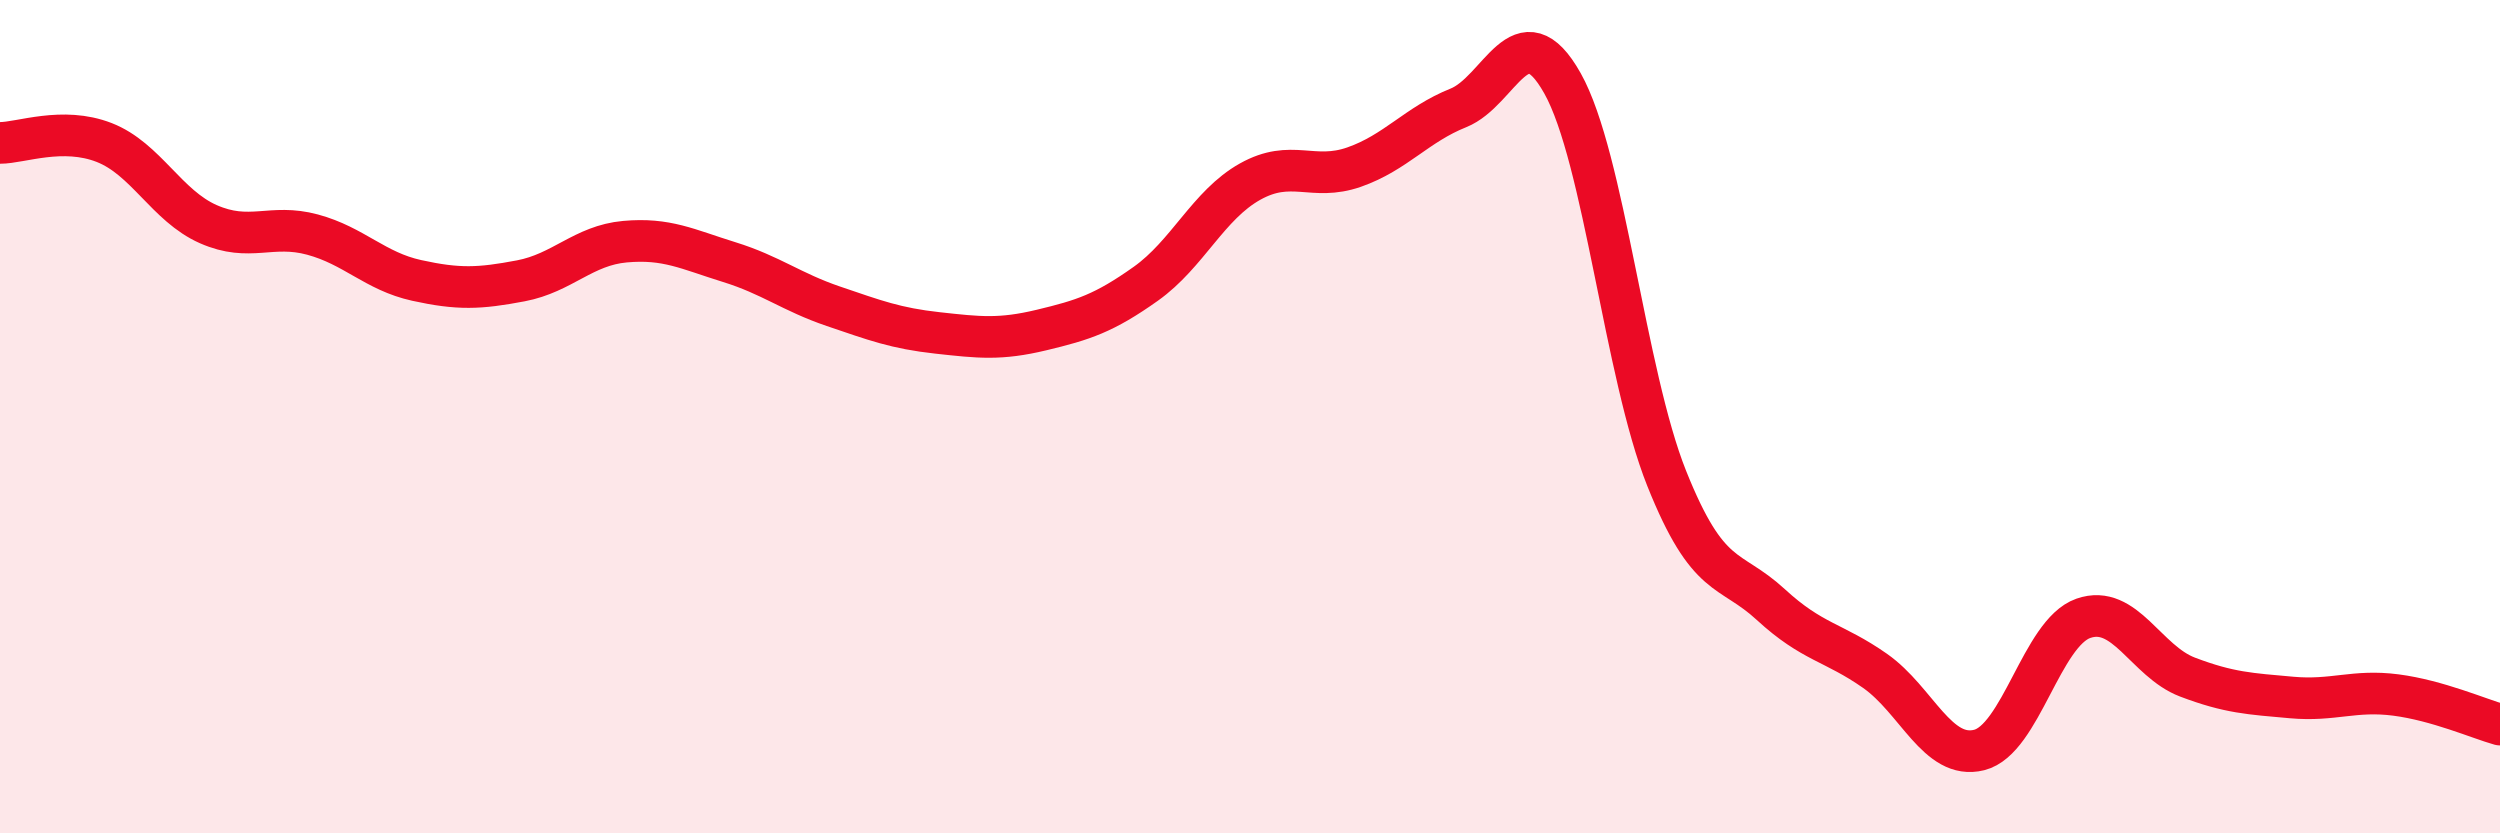
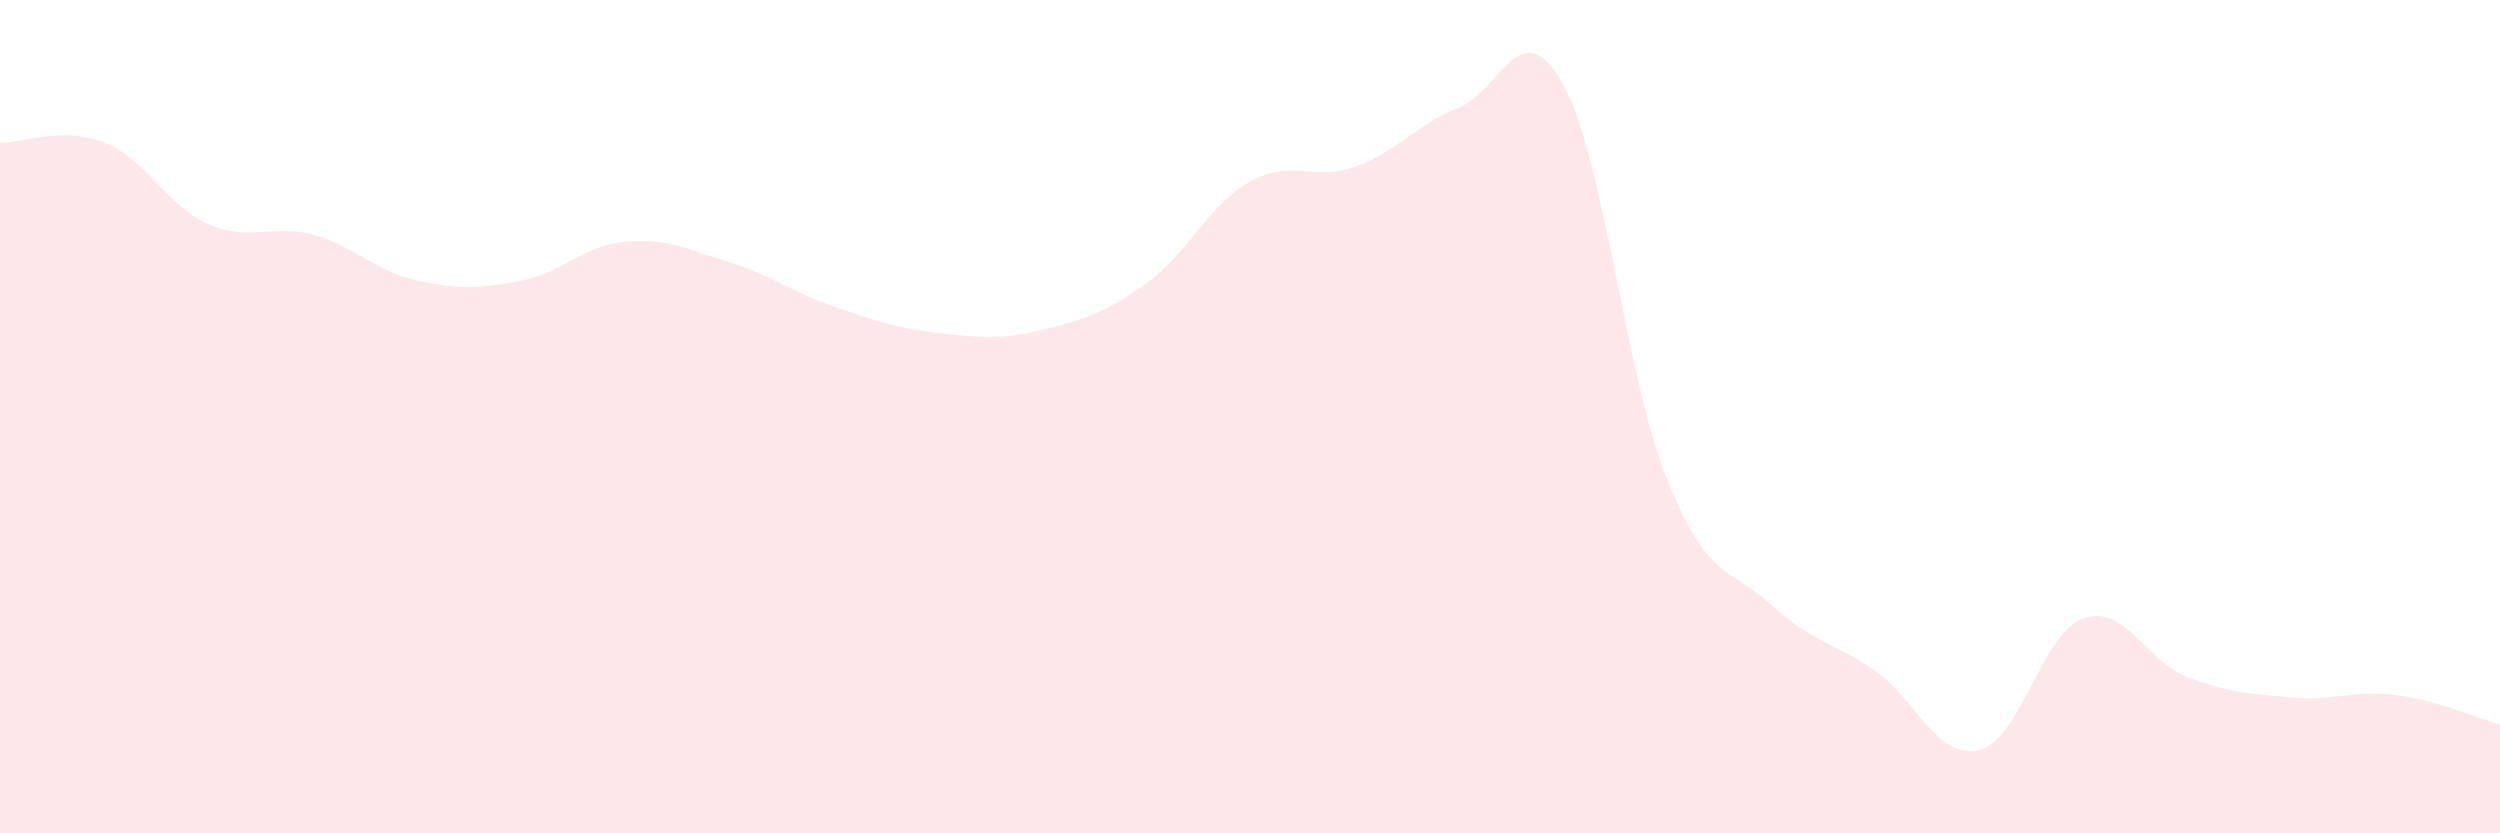
<svg xmlns="http://www.w3.org/2000/svg" width="60" height="20" viewBox="0 0 60 20">
  <path d="M 0,3.43 C 0.5,3.43 1.5,3.03 2.5,3.42 C 3.5,3.81 4,4.94 5,5.38 C 6,5.82 6.5,5.36 7.5,5.63 C 8.5,5.9 9,6.51 10,6.73 C 11,6.95 11.5,6.93 12.5,6.74 C 13.5,6.55 14,5.89 15,5.8 C 16,5.71 16.5,5.98 17.5,6.29 C 18.5,6.6 19,7.01 20,7.35 C 21,7.69 21.5,7.88 22.5,7.99 C 23.5,8.1 24,8.16 25,7.92 C 26,7.68 26.5,7.52 27.5,6.81 C 28.5,6.1 29,4.92 30,4.36 C 31,3.8 31.5,4.36 32.5,4.01 C 33.5,3.66 34,2.99 35,2.59 C 36,2.19 36.5,0.22 37.5,2 C 38.5,3.78 39,8.98 40,11.48 C 41,13.98 41.5,13.59 42.5,14.51 C 43.5,15.43 44,15.4 45,16.1 C 46,16.8 46.5,18.25 47.5,18 C 48.5,17.75 49,15.19 50,14.84 C 51,14.49 51.5,15.87 52.5,16.25 C 53.5,16.63 54,16.65 55,16.74 C 56,16.83 56.5,16.55 57.5,16.68 C 58.5,16.81 59.5,17.25 60,17.39L60 20L0 20Z" fill="#EB0A25" opacity="0.1" stroke-linecap="round" stroke-linejoin="round" />
-   <path d="M 0,3.43 C 0.5,3.43 1.5,3.03 2.5,3.42 C 3.5,3.81 4,4.94 5,5.38 C 6,5.82 6.5,5.36 7.5,5.63 C 8.5,5.9 9,6.51 10,6.73 C 11,6.95 11.5,6.93 12.5,6.74 C 13.5,6.55 14,5.89 15,5.8 C 16,5.71 16.5,5.98 17.5,6.29 C 18.5,6.6 19,7.01 20,7.35 C 21,7.69 21.5,7.88 22.5,7.99 C 23.5,8.1 24,8.16 25,7.92 C 26,7.68 26.5,7.52 27.5,6.81 C 28.5,6.1 29,4.92 30,4.36 C 31,3.8 31.5,4.36 32.5,4.01 C 33.5,3.66 34,2.99 35,2.59 C 36,2.19 36.5,0.22 37.5,2 C 38.5,3.78 39,8.98 40,11.48 C 41,13.98 41.5,13.59 42.5,14.51 C 43.5,15.43 44,15.4 45,16.1 C 46,16.8 46.5,18.25 47.5,18 C 48.5,17.75 49,15.19 50,14.84 C 51,14.49 51.5,15.87 52.5,16.25 C 53.5,16.63 54,16.65 55,16.74 C 56,16.83 56.5,16.55 57.5,16.68 C 58.5,16.81 59.5,17.25 60,17.39" stroke="#EB0A25" stroke-width="1" fill="none" stroke-linecap="round" stroke-linejoin="round" />
</svg>